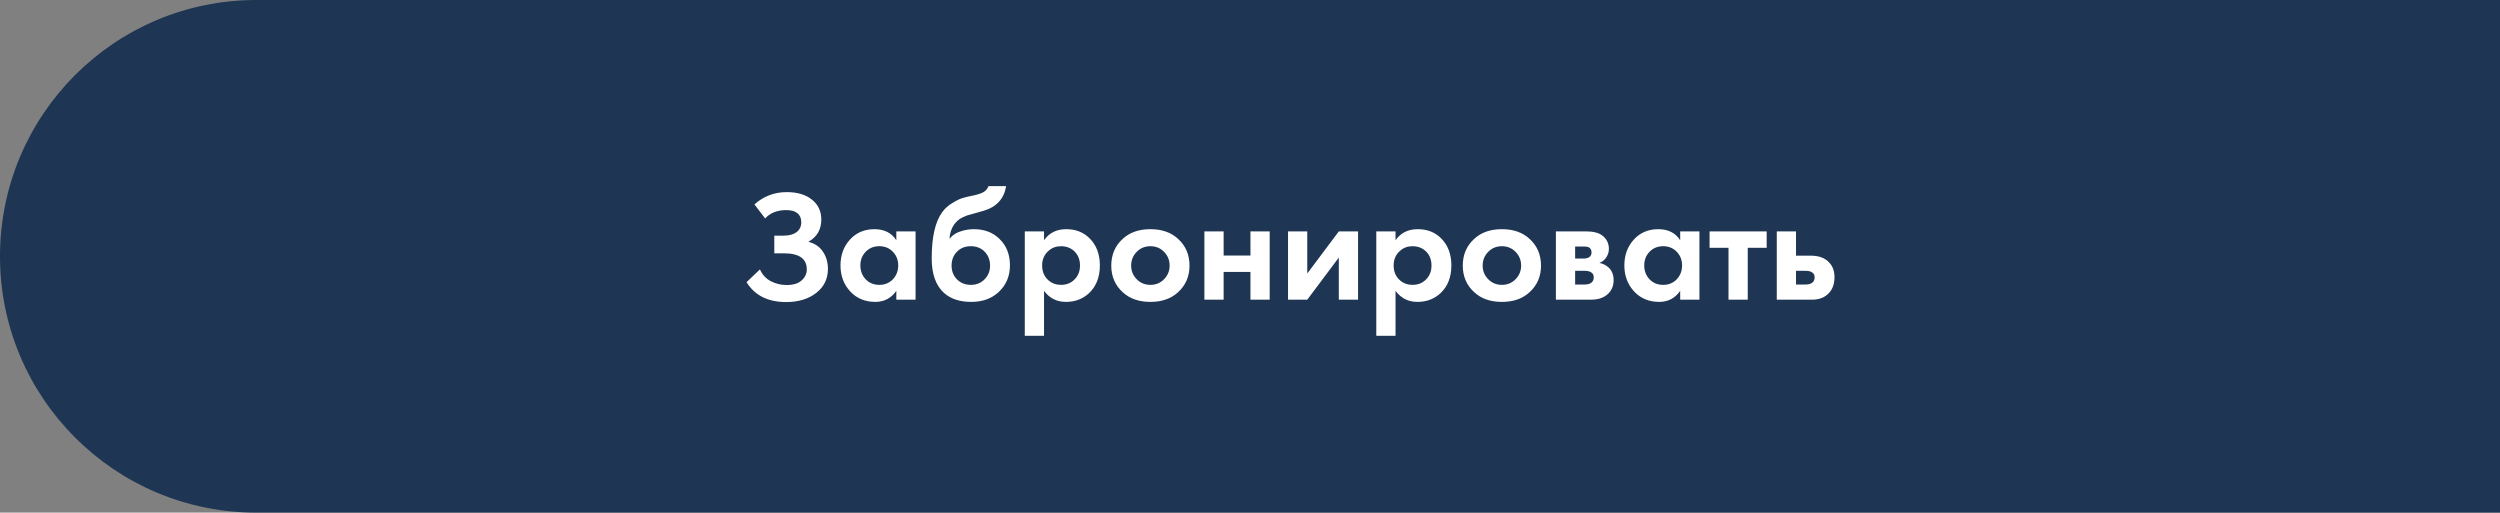
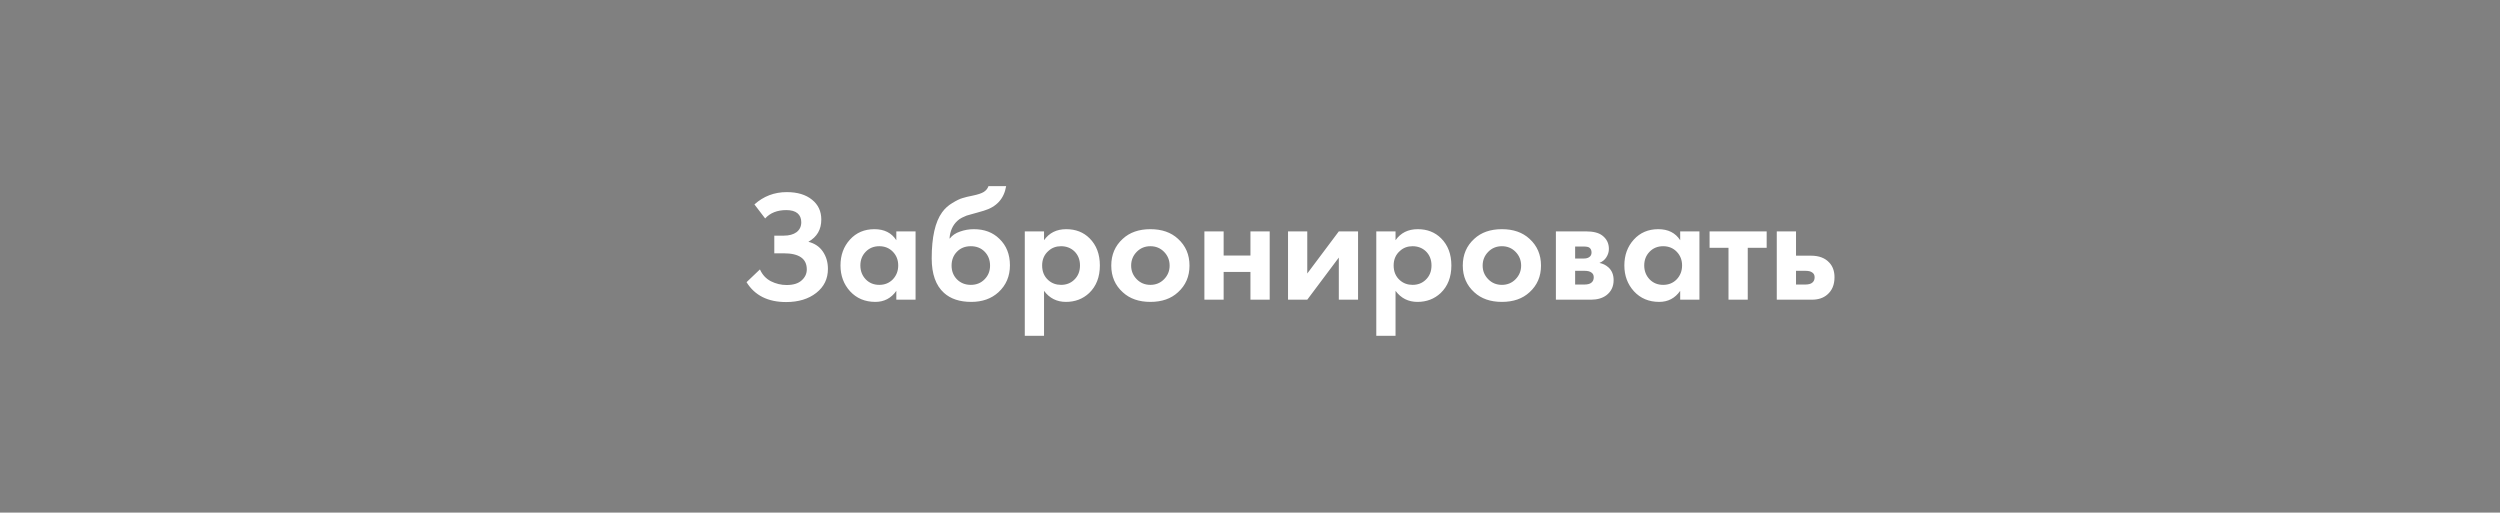
<svg xmlns="http://www.w3.org/2000/svg" width="317" height="65" viewBox="0 0 317 65" fill="none">
  <rect x="0" y="0" width="317" height="65" fill="#808080" stroke="none" />
-   <path d="M0 32.5C0 14.551 14.551 0 32.5 0H317V65H32.5C14.551 65 0 50.449 0 32.5Z" fill="#1E3553" />
  <path d="M97.021 27.7L95.661 25.92C96.821 24.88 98.188 24.36 99.761 24.36C101.108 24.36 102.175 24.68 102.961 25.32C103.748 25.947 104.141 26.787 104.141 27.84C104.141 29.107 103.595 30.047 102.501 30.66C103.301 30.86 103.915 31.273 104.341 31.9C104.768 32.527 104.981 33.26 104.981 34.1C104.981 35.353 104.488 36.367 103.501 37.14C102.515 37.913 101.241 38.3 99.681 38.3C97.375 38.3 95.701 37.46 94.661 35.78L96.361 34.16C96.655 34.827 97.115 35.327 97.741 35.66C98.381 35.98 99.048 36.14 99.741 36.14C100.581 36.14 101.215 35.947 101.641 35.56C102.081 35.173 102.301 34.707 102.301 34.16C102.301 32.8 101.328 32.12 99.381 32.12H98.181V29.88H99.381C100.061 29.88 100.601 29.733 101.001 29.44C101.401 29.133 101.601 28.713 101.601 28.18C101.601 27.687 101.441 27.307 101.121 27.04C100.801 26.773 100.328 26.64 99.701 26.64C98.555 26.64 97.661 26.993 97.021 27.7ZM113.654 30.46V29.34H116.094V38H113.654V36.88C113 37.813 112.114 38.28 110.994 38.28C109.687 38.28 108.62 37.833 107.794 36.94C106.98 36.047 106.574 34.953 106.574 33.66C106.574 32.353 106.974 31.26 107.774 30.38C108.574 29.5 109.607 29.06 110.874 29.06C112.127 29.06 113.054 29.527 113.654 30.46ZM113.214 31.92C112.76 31.453 112.187 31.22 111.494 31.22C110.8 31.22 110.227 31.453 109.774 31.92C109.32 32.387 109.094 32.967 109.094 33.66C109.094 34.353 109.32 34.94 109.774 35.42C110.227 35.887 110.8 36.12 111.494 36.12C112.187 36.12 112.76 35.887 113.214 35.42C113.667 34.94 113.894 34.353 113.894 33.66C113.894 32.967 113.667 32.387 113.214 31.92ZM125.34 23.6H127.58C127.313 25.2 126.366 26.24 124.74 26.72L123.84 26.98C123.773 26.993 123.58 27.047 123.26 27.14C122.953 27.22 122.72 27.287 122.56 27.34C122.413 27.393 122.22 27.48 121.98 27.6C121.74 27.72 121.54 27.86 121.38 28.02C120.793 28.567 120.466 29.307 120.4 30.24H120.44C120.746 29.84 121.18 29.547 121.74 29.36C122.3 29.16 122.88 29.06 123.48 29.06C124.813 29.06 125.893 29.467 126.72 30.28C127.613 31.133 128.06 32.253 128.06 33.64C128.06 35.027 127.573 36.167 126.6 37.06C125.706 37.873 124.56 38.28 123.16 38.28C121.693 38.28 120.54 37.9 119.7 37.14C118.66 36.207 118.14 34.747 118.14 32.76C118.14 30.08 118.58 28.133 119.46 26.92C119.806 26.44 120.24 26.047 120.76 25.74C121.28 25.42 121.706 25.213 122.04 25.12C122.373 25.013 122.813 24.907 123.36 24.8C124 24.667 124.46 24.513 124.74 24.34C125.033 24.153 125.233 23.907 125.34 23.6ZM121.34 35.42C121.806 35.887 122.393 36.12 123.1 36.12C123.806 36.12 124.386 35.887 124.84 35.42C125.306 34.953 125.54 34.373 125.54 33.68C125.54 32.973 125.313 32.387 124.86 31.92C124.406 31.453 123.82 31.22 123.1 31.22C122.38 31.22 121.793 31.453 121.34 31.92C120.886 32.387 120.66 32.973 120.66 33.68C120.66 34.373 120.886 34.953 121.34 35.42ZM132.383 36.88V42.58H129.943V29.34H132.383V30.46C133.037 29.527 133.977 29.06 135.203 29.06C136.403 29.06 137.39 29.447 138.163 30.22C139.03 31.087 139.463 32.233 139.463 33.66C139.463 35.127 139.01 36.293 138.103 37.16C137.303 37.907 136.323 38.28 135.163 38.28C134.003 38.28 133.077 37.813 132.383 36.88ZM134.543 31.22C133.917 31.22 133.39 31.413 132.963 31.8C132.417 32.267 132.143 32.887 132.143 33.66C132.143 34.447 132.41 35.073 132.943 35.54C133.383 35.927 133.917 36.12 134.543 36.12C135.197 36.12 135.743 35.913 136.183 35.5C136.69 35.033 136.943 34.42 136.943 33.66C136.943 32.913 136.697 32.307 136.203 31.84C135.75 31.427 135.197 31.22 134.543 31.22ZM142.369 30.28C143.249 29.467 144.416 29.06 145.869 29.06C147.323 29.06 148.489 29.467 149.369 30.28C150.343 31.16 150.829 32.293 150.829 33.68C150.829 35.053 150.343 36.18 149.369 37.06C148.489 37.873 147.323 38.28 145.869 38.28C144.416 38.28 143.249 37.873 142.369 37.06C141.396 36.18 140.909 35.053 140.909 33.68C140.909 32.293 141.396 31.16 142.369 30.28ZM144.129 35.4C144.596 35.88 145.176 36.12 145.869 36.12C146.563 36.12 147.143 35.88 147.609 35.4C148.076 34.92 148.309 34.347 148.309 33.68C148.309 33 148.076 32.42 147.609 31.94C147.143 31.46 146.563 31.22 145.869 31.22C145.176 31.22 144.596 31.46 144.129 31.94C143.663 32.42 143.429 33 143.429 33.68C143.429 34.347 143.663 34.92 144.129 35.4ZM152.717 38V29.34H155.157V32.4H158.557V29.34H160.997V38H158.557V34.48H155.157V38H152.717ZM163.322 29.34H165.762V34.68L169.762 29.34H172.202V38H169.762V32.66L165.762 38H163.322V29.34ZM176.954 36.88V42.58H174.514V29.34H176.954V30.46C177.607 29.527 178.547 29.06 179.774 29.06C180.974 29.06 181.96 29.447 182.734 30.22C183.6 31.087 184.034 32.233 184.034 33.66C184.034 35.127 183.58 36.293 182.674 37.16C181.874 37.907 180.894 38.28 179.734 38.28C178.574 38.28 177.647 37.813 176.954 36.88ZM179.114 31.22C178.487 31.22 177.96 31.413 177.534 31.8C176.987 32.267 176.714 32.887 176.714 33.66C176.714 34.447 176.98 35.073 177.514 35.54C177.954 35.927 178.487 36.12 179.114 36.12C179.767 36.12 180.314 35.913 180.754 35.5C181.26 35.033 181.514 34.42 181.514 33.66C181.514 32.913 181.267 32.307 180.774 31.84C180.32 31.427 179.767 31.22 179.114 31.22ZM186.94 30.28C187.82 29.467 188.986 29.06 190.44 29.06C191.893 29.06 193.06 29.467 193.94 30.28C194.913 31.16 195.4 32.293 195.4 33.68C195.4 35.053 194.913 36.18 193.94 37.06C193.06 37.873 191.893 38.28 190.44 38.28C188.986 38.28 187.82 37.873 186.94 37.06C185.966 36.18 185.48 35.053 185.48 33.68C185.48 32.293 185.966 31.16 186.94 30.28ZM188.7 35.4C189.166 35.88 189.746 36.12 190.44 36.12C191.133 36.12 191.713 35.88 192.18 35.4C192.646 34.92 192.88 34.347 192.88 33.68C192.88 33 192.646 32.42 192.18 31.94C191.713 31.46 191.133 31.22 190.44 31.22C189.746 31.22 189.166 31.46 188.7 31.94C188.233 32.42 188 33 188 33.68C188 34.347 188.233 34.92 188.7 35.4ZM197.287 29.34H201.107C202.027 29.34 202.714 29.513 203.167 29.86C203.727 30.287 204.007 30.853 204.007 31.56C204.007 31.933 203.9 32.287 203.687 32.62C203.487 32.94 203.194 33.18 202.807 33.34C203.234 33.42 203.614 33.607 203.947 33.9C204.387 34.3 204.607 34.84 204.607 35.52C204.607 36.333 204.3 36.973 203.687 37.44C203.18 37.813 202.534 38 201.747 38H197.287V29.34ZM199.727 32.78H200.847C201.1 32.78 201.314 32.727 201.487 32.62C201.7 32.487 201.807 32.287 201.807 32.02C201.807 31.74 201.714 31.533 201.527 31.4C201.394 31.307 201.154 31.26 200.807 31.26H199.727V32.78ZM199.727 36.08H200.867C201.28 36.08 201.58 36.007 201.767 35.86C201.98 35.7 202.087 35.467 202.087 35.16C202.087 34.88 201.98 34.673 201.767 34.54C201.58 34.407 201.3 34.34 200.927 34.34H199.727V36.08ZM213.048 30.46V29.34H215.488V38H213.048V36.88C212.395 37.813 211.508 38.28 210.388 38.28C209.081 38.28 208.015 37.833 207.188 36.94C206.375 36.047 205.968 34.953 205.968 33.66C205.968 32.353 206.368 31.26 207.168 30.38C207.968 29.5 209.001 29.06 210.268 29.06C211.521 29.06 212.448 29.527 213.048 30.46ZM212.608 31.92C212.155 31.453 211.581 31.22 210.888 31.22C210.195 31.22 209.621 31.453 209.168 31.92C208.715 32.387 208.488 32.967 208.488 33.66C208.488 34.353 208.715 34.94 209.168 35.42C209.621 35.887 210.195 36.12 210.888 36.12C211.581 36.12 212.155 35.887 212.608 35.42C213.061 34.94 213.288 34.353 213.288 33.66C213.288 32.967 213.061 32.387 212.608 31.92ZM224.014 31.42H221.614V38H219.174V31.42H216.774V29.34H224.014V31.42ZM225.295 29.34H227.735V32.42H229.635C230.648 32.42 231.421 32.713 231.955 33.3C232.395 33.767 232.615 34.387 232.615 35.16C232.615 36.107 232.308 36.84 231.695 37.36C231.201 37.787 230.555 38 229.755 38H225.295V29.34ZM227.735 36.08H228.875C229.288 36.08 229.588 36.007 229.775 35.86C229.988 35.7 230.095 35.467 230.095 35.16C230.095 34.88 229.988 34.673 229.775 34.54C229.588 34.407 229.308 34.34 228.935 34.34H227.735V36.08Z" fill="white" />
</svg>